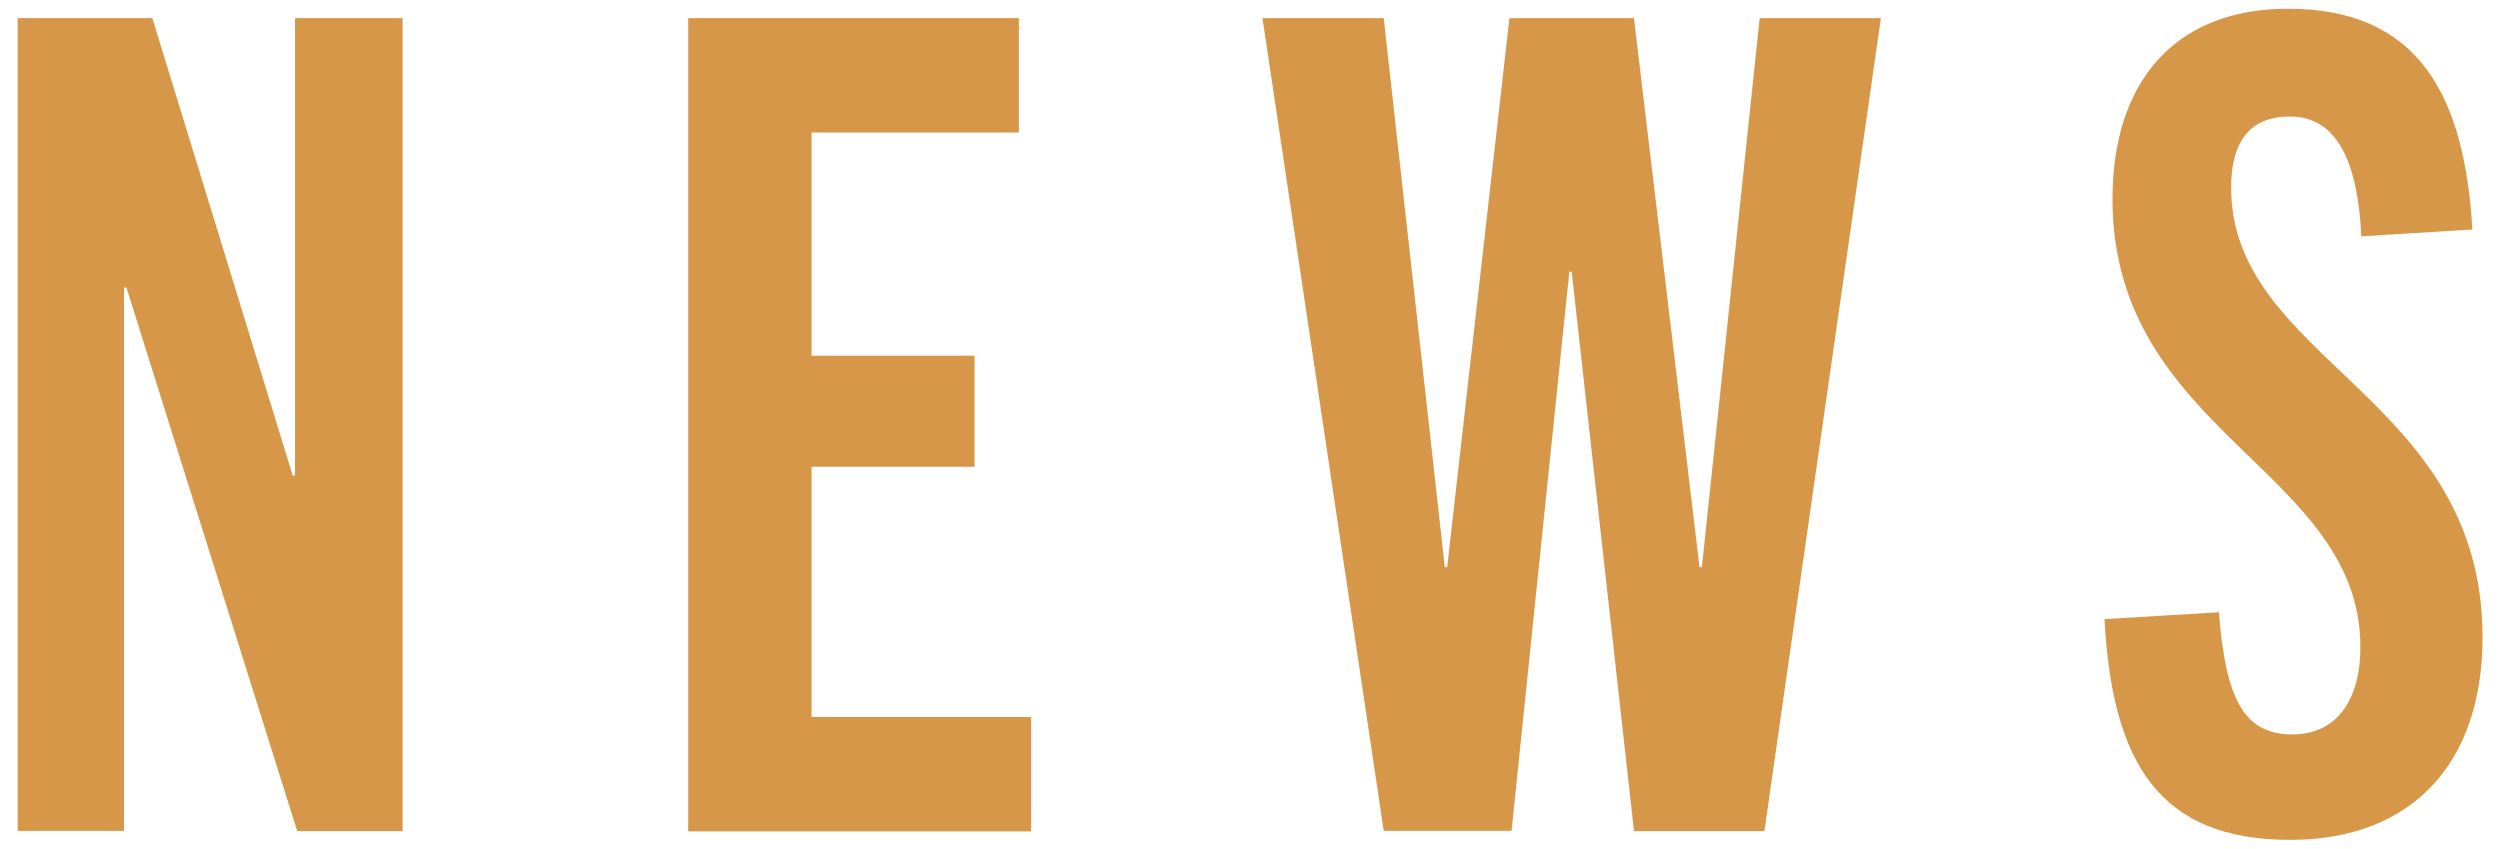
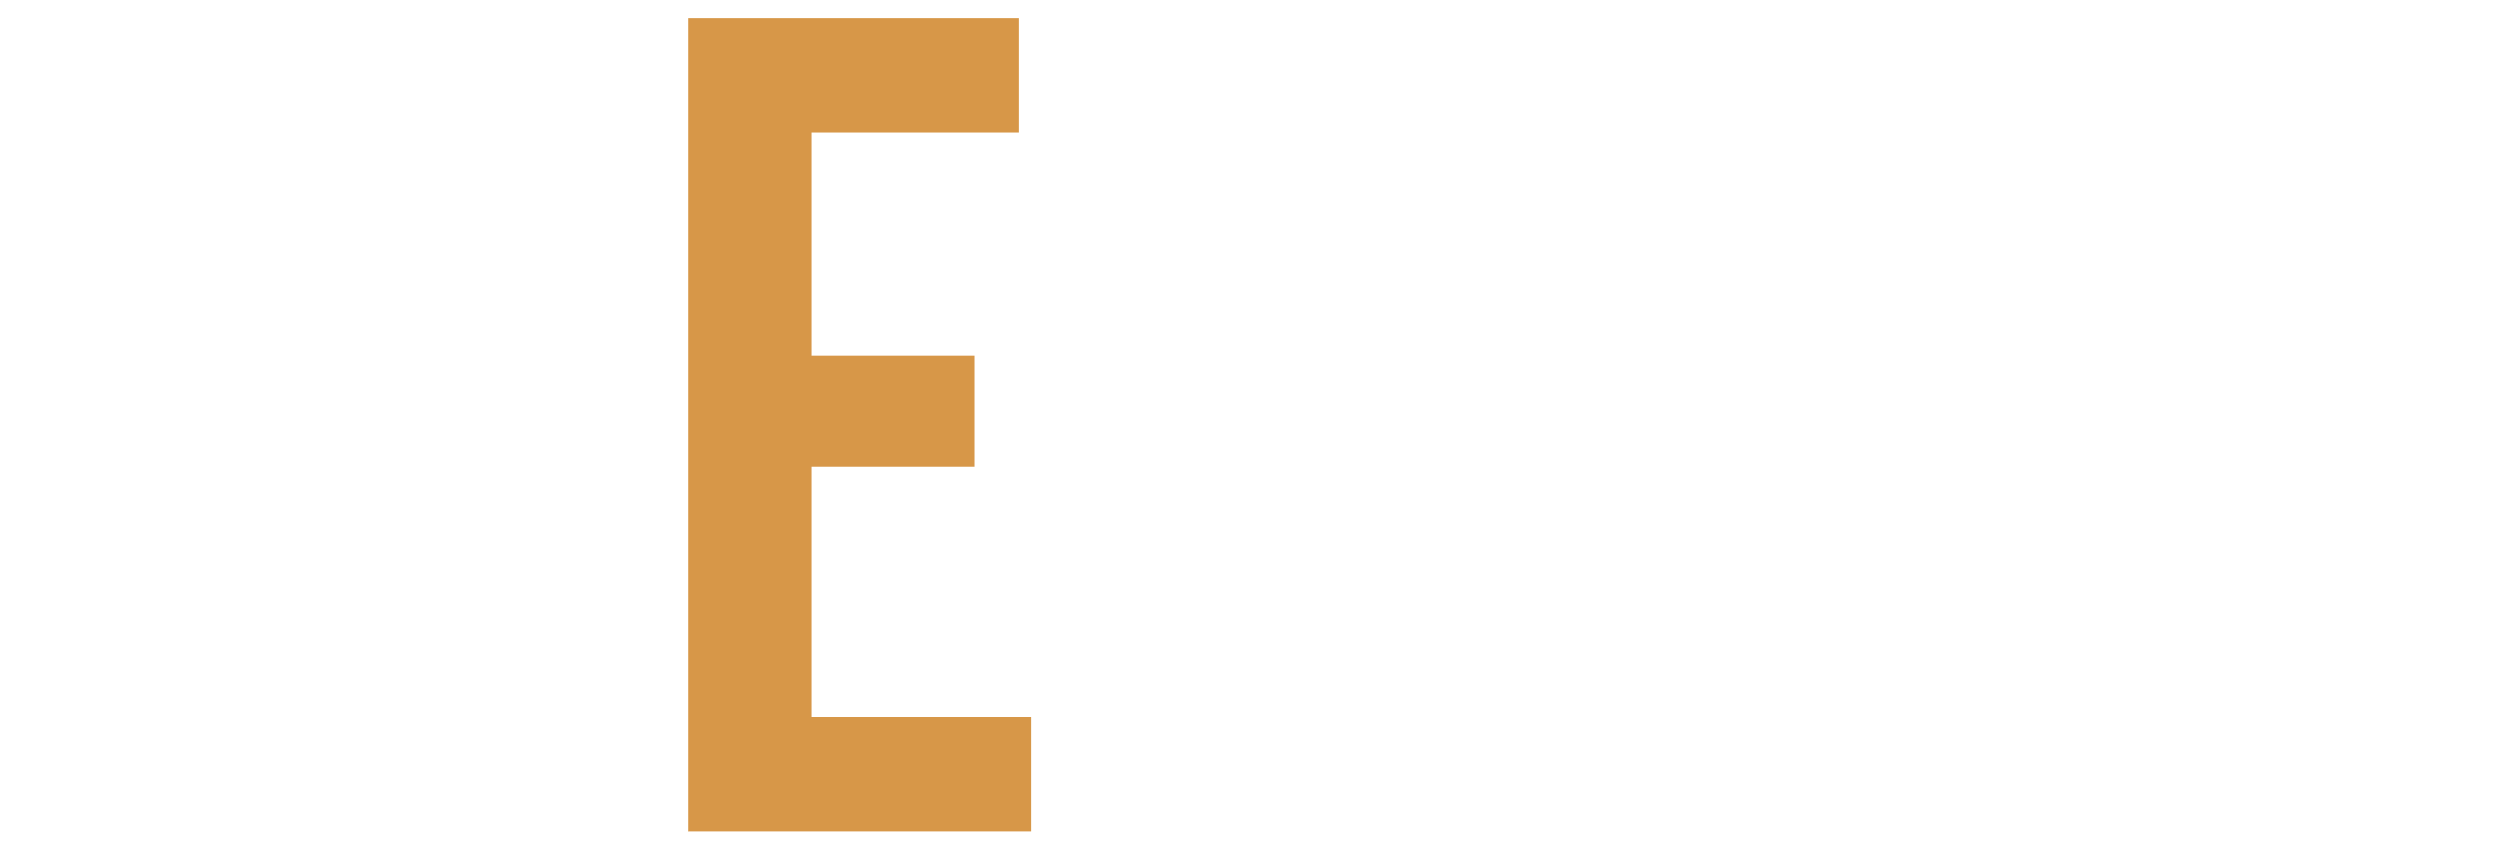
<svg xmlns="http://www.w3.org/2000/svg" width="106" height="36" viewBox="0 0 106 36">
-   <path d="m12.6,35.23L5.36,12.19h-.1v23.04H.75V.77h5.71l5.95,19.39h.1V.77h4.56v34.47h-4.46Z" style="fill:#d79748" />
  <path d="m29.18,35.23V.77h14.02v4.85h-8.79v9.46h6.91v4.71h-6.91v10.61h9.31v4.85h-14.55Z" style="fill:#d79748" />
-   <path d="m69.28,35.23l-2.64-23.71h-.1l-2.45,23.71h-5.42L53.53.77h5.14l2.59,23.28h.1L64,.77h5.28l2.78,23.28h.1l2.45-23.28h5.14l-4.94,34.47h-5.52Z" style="fill:#d79748" />
-   <path d="m100.12,10.03c-.14-3.02-.96-5.09-3.02-5.09-1.78,0-2.5,1.15-2.5,3.02,0,7.34,10.66,8.83,10.66,19.06,0,5.33-2.98,8.59-8.16,8.59-5.52,0-7.54-3.22-7.87-9.36l4.85-.29c.29,3.6,1.01,5.18,3.12,5.18,1.82,0,2.88-1.39,2.88-3.7,0-7.54-10.51-9.07-10.51-19.01,0-4.9,2.59-8.06,7.44-8.06,5.66,0,7.49,3.84,7.82,9.36l-4.71.29Z" style="fill:#d79748" />
-   <rect width="106" height="36" style="fill:none" />
</svg>